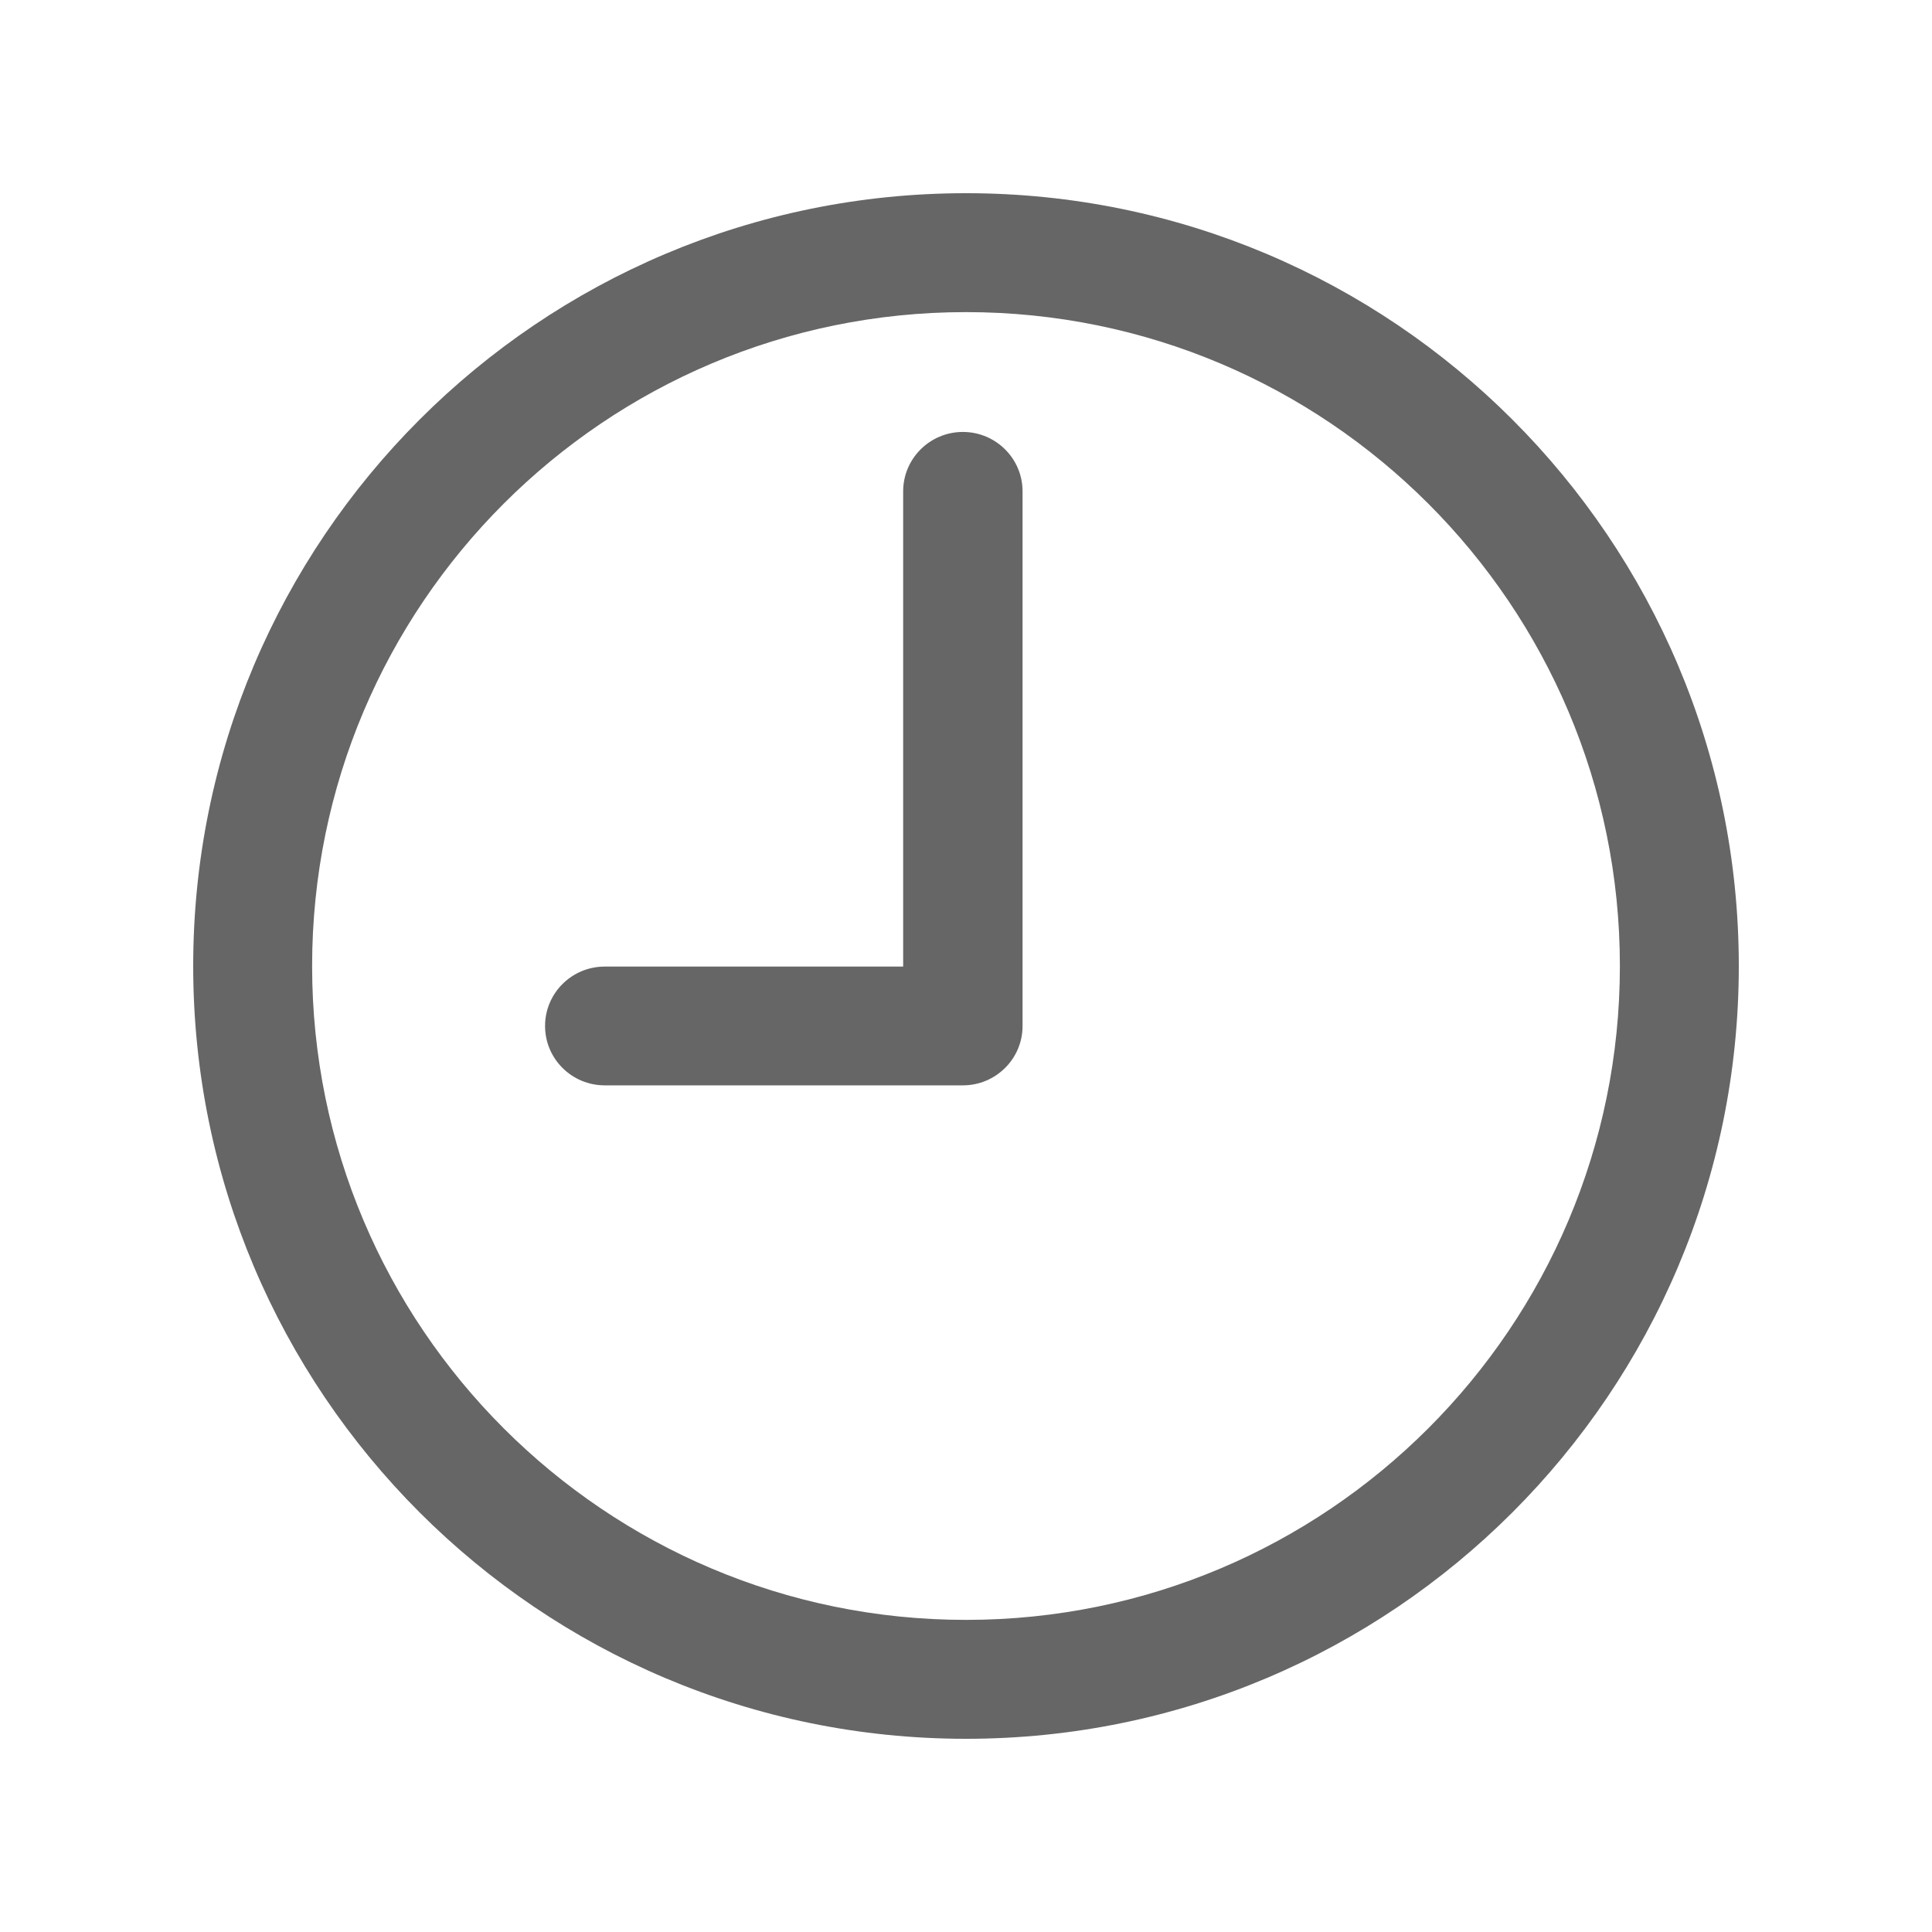
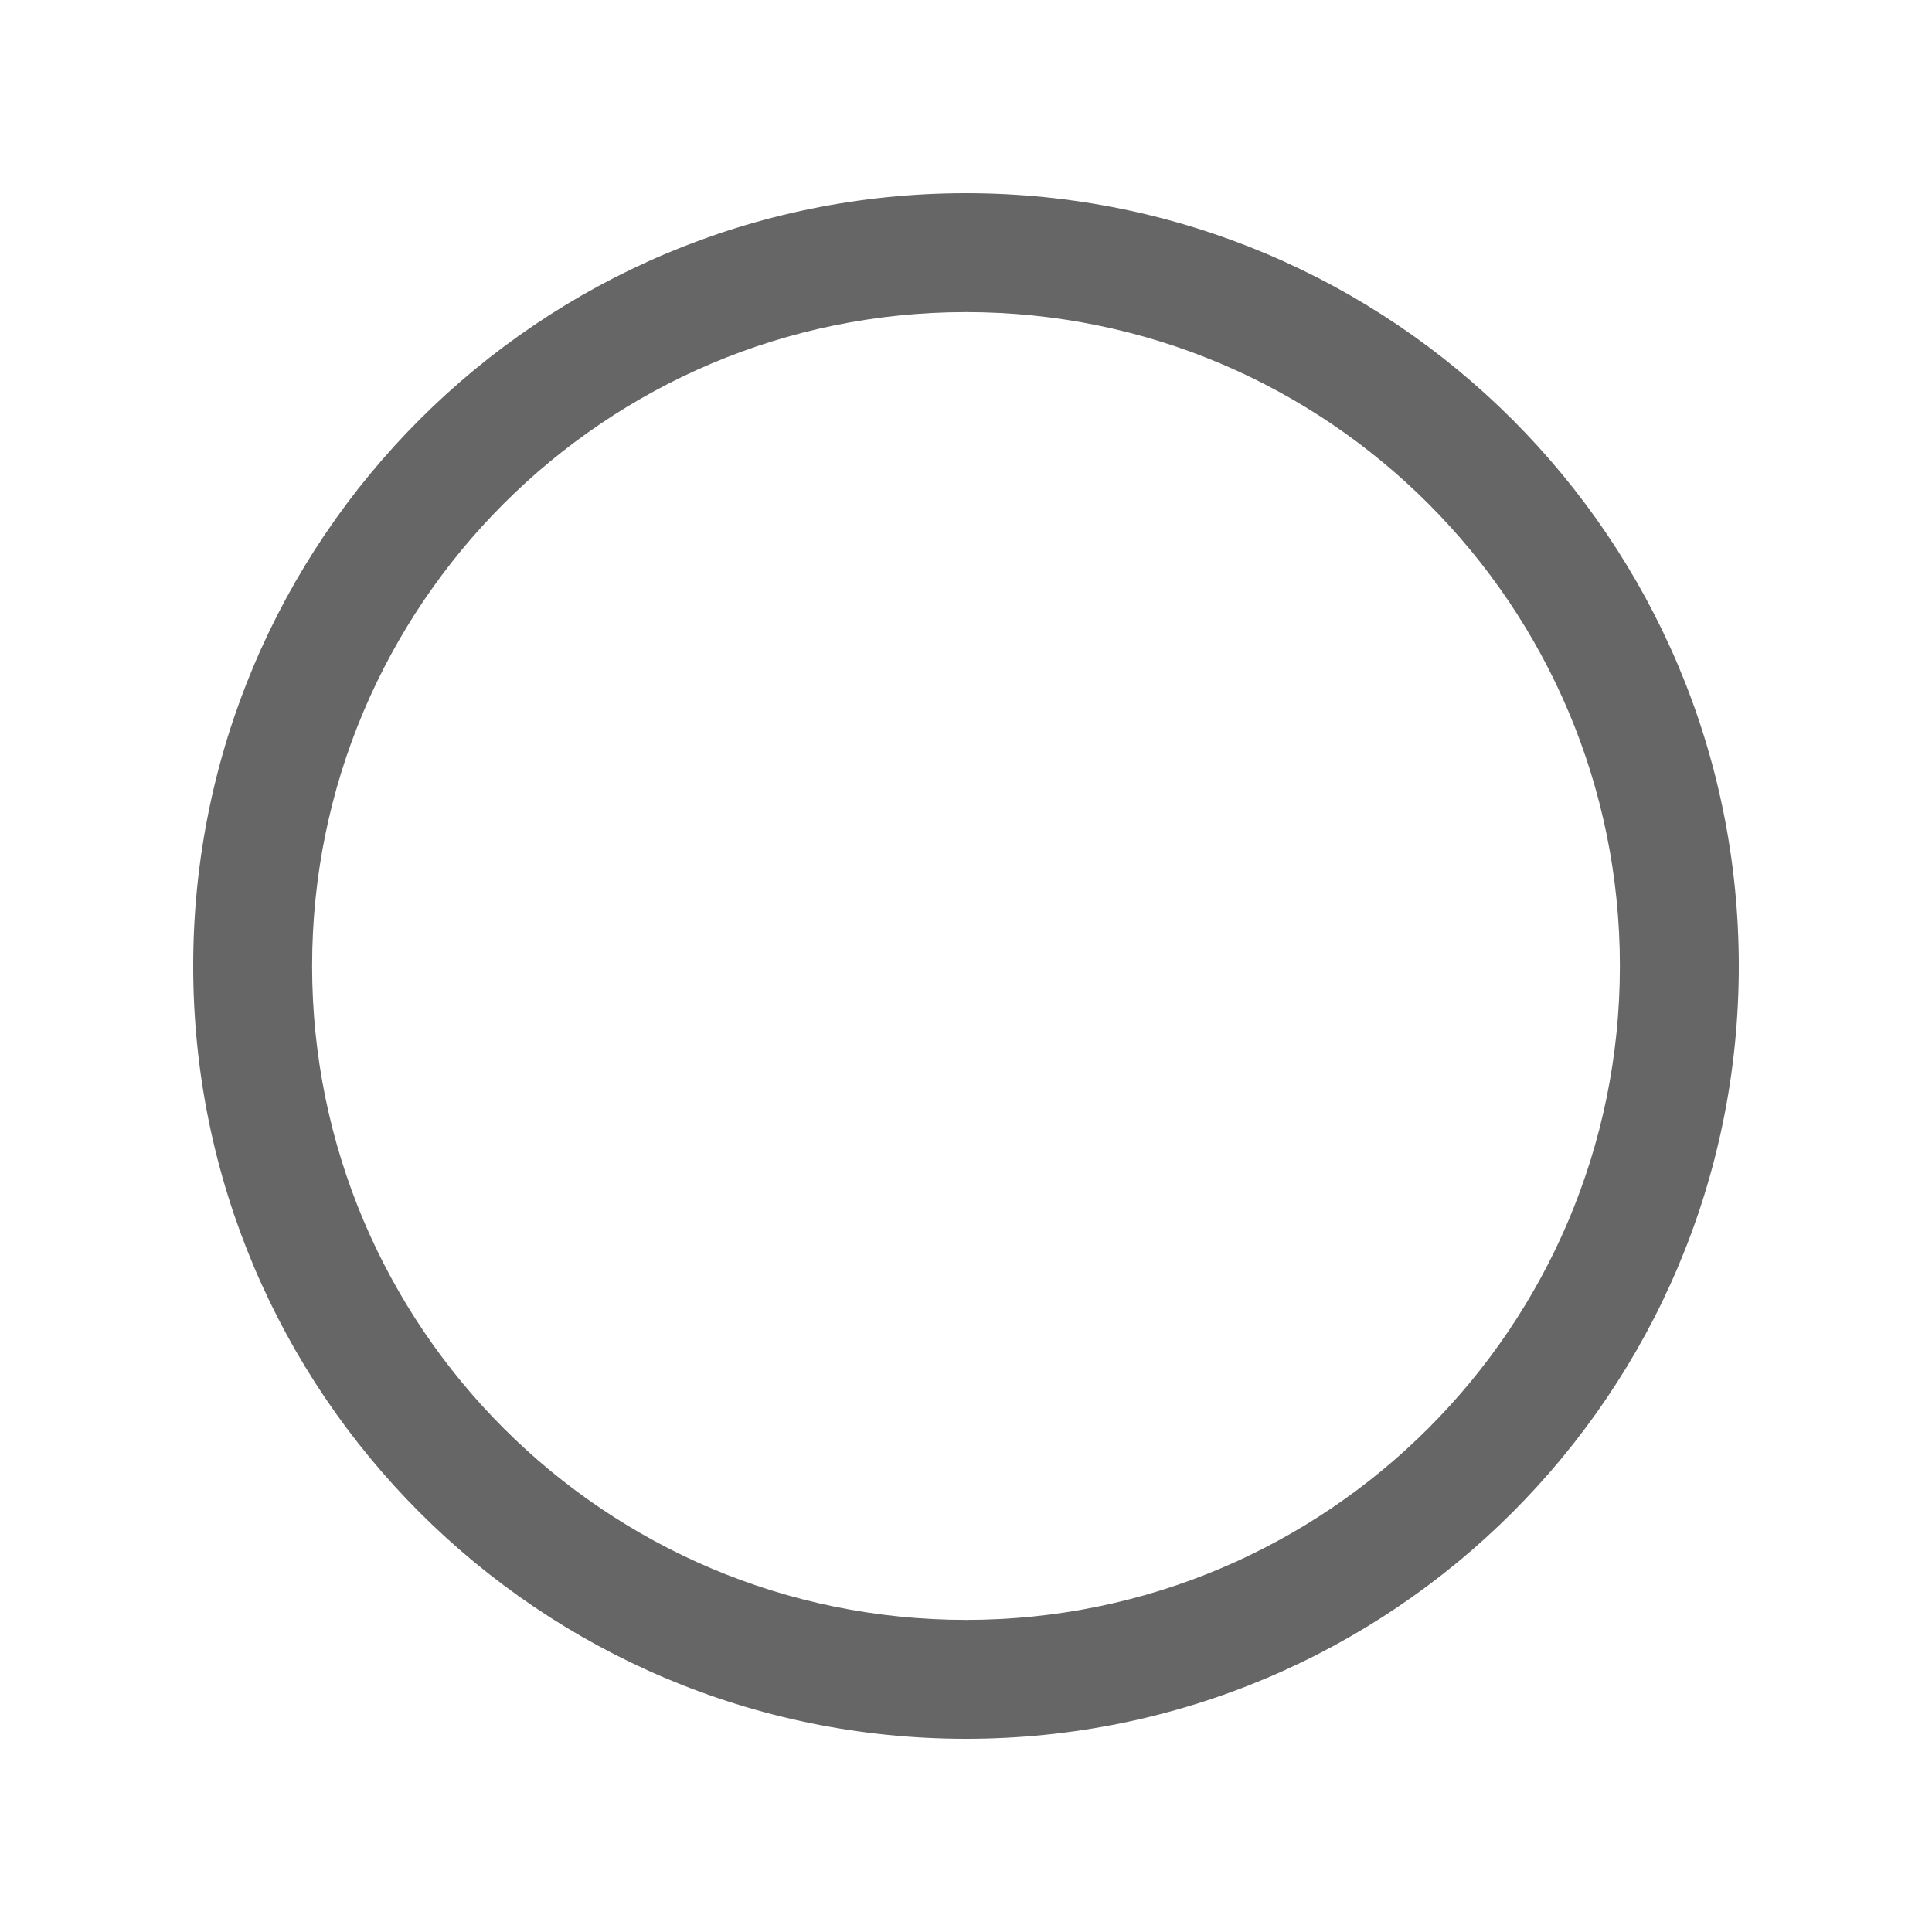
<svg xmlns="http://www.w3.org/2000/svg" width="40" height="40" viewBox="0 0 40 40" fill="none">
  <path fill-rule="evenodd" clip-rule="evenodd" d="M36 20C36 11.166 28.834 4 20 4C11.166 4 4 11.166 4 20C4 28.834 11.166 36 20 36C28.834 36 36 28.834 36 20ZM20 6.462C27.474 6.462 33.538 12.526 33.538 20C33.538 27.474 27.474 33.538 20 33.538C12.526 33.538 6.462 27.474 6.462 20C6.462 12.526 12.526 6.462 20 6.462Z" fill="#666666" />
-   <path fill-rule="evenodd" clip-rule="evenodd" d="M19.935 8.943C19.253 8.943 18.699 9.494 18.699 10.173V20.012H12.52C11.838 20.012 11.285 20.562 11.285 21.242C11.285 21.921 11.838 22.471 12.52 22.471H19.935C20.617 22.471 21.171 21.921 21.171 21.242V10.173C21.171 9.494 20.617 8.943 19.935 8.943Z" fill="#666666" />
</svg>